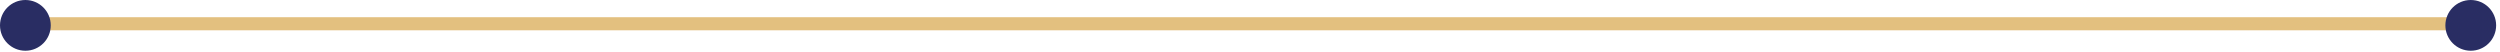
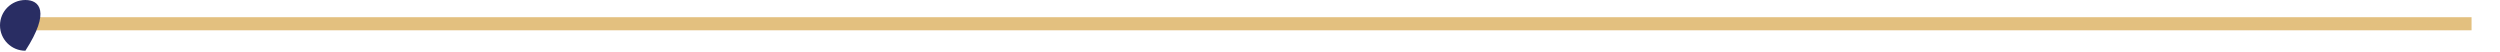
<svg xmlns="http://www.w3.org/2000/svg" width="382" height="8" viewBox="0 0 382 8" fill="none">
  <path d="M3.654 3.629H377.654" stroke="#E3C07F" stroke-width="2" stroke-miterlimit="10" />
-   <path d="M377.532 7.752C379.674 7.752 381.41 6.017 381.41 3.876C381.41 1.735 379.674 0 377.532 0C375.39 0 373.654 1.735 373.654 3.876C373.654 6.017 375.39 7.752 377.532 7.752Z" fill="#292D63" />
-   <path d="M3.878 7.752C6.019 7.752 7.756 6.017 7.756 3.876C7.756 1.735 6.019 0 3.878 0C1.736 0 0 1.735 0 3.876C0 6.017 1.736 7.752 3.878 7.752Z" fill="#292D63" />
+   <path d="M3.878 7.752C7.756 1.735 6.019 0 3.878 0C1.736 0 0 1.735 0 3.876C0 6.017 1.736 7.752 3.878 7.752Z" fill="#292D63" />
</svg>